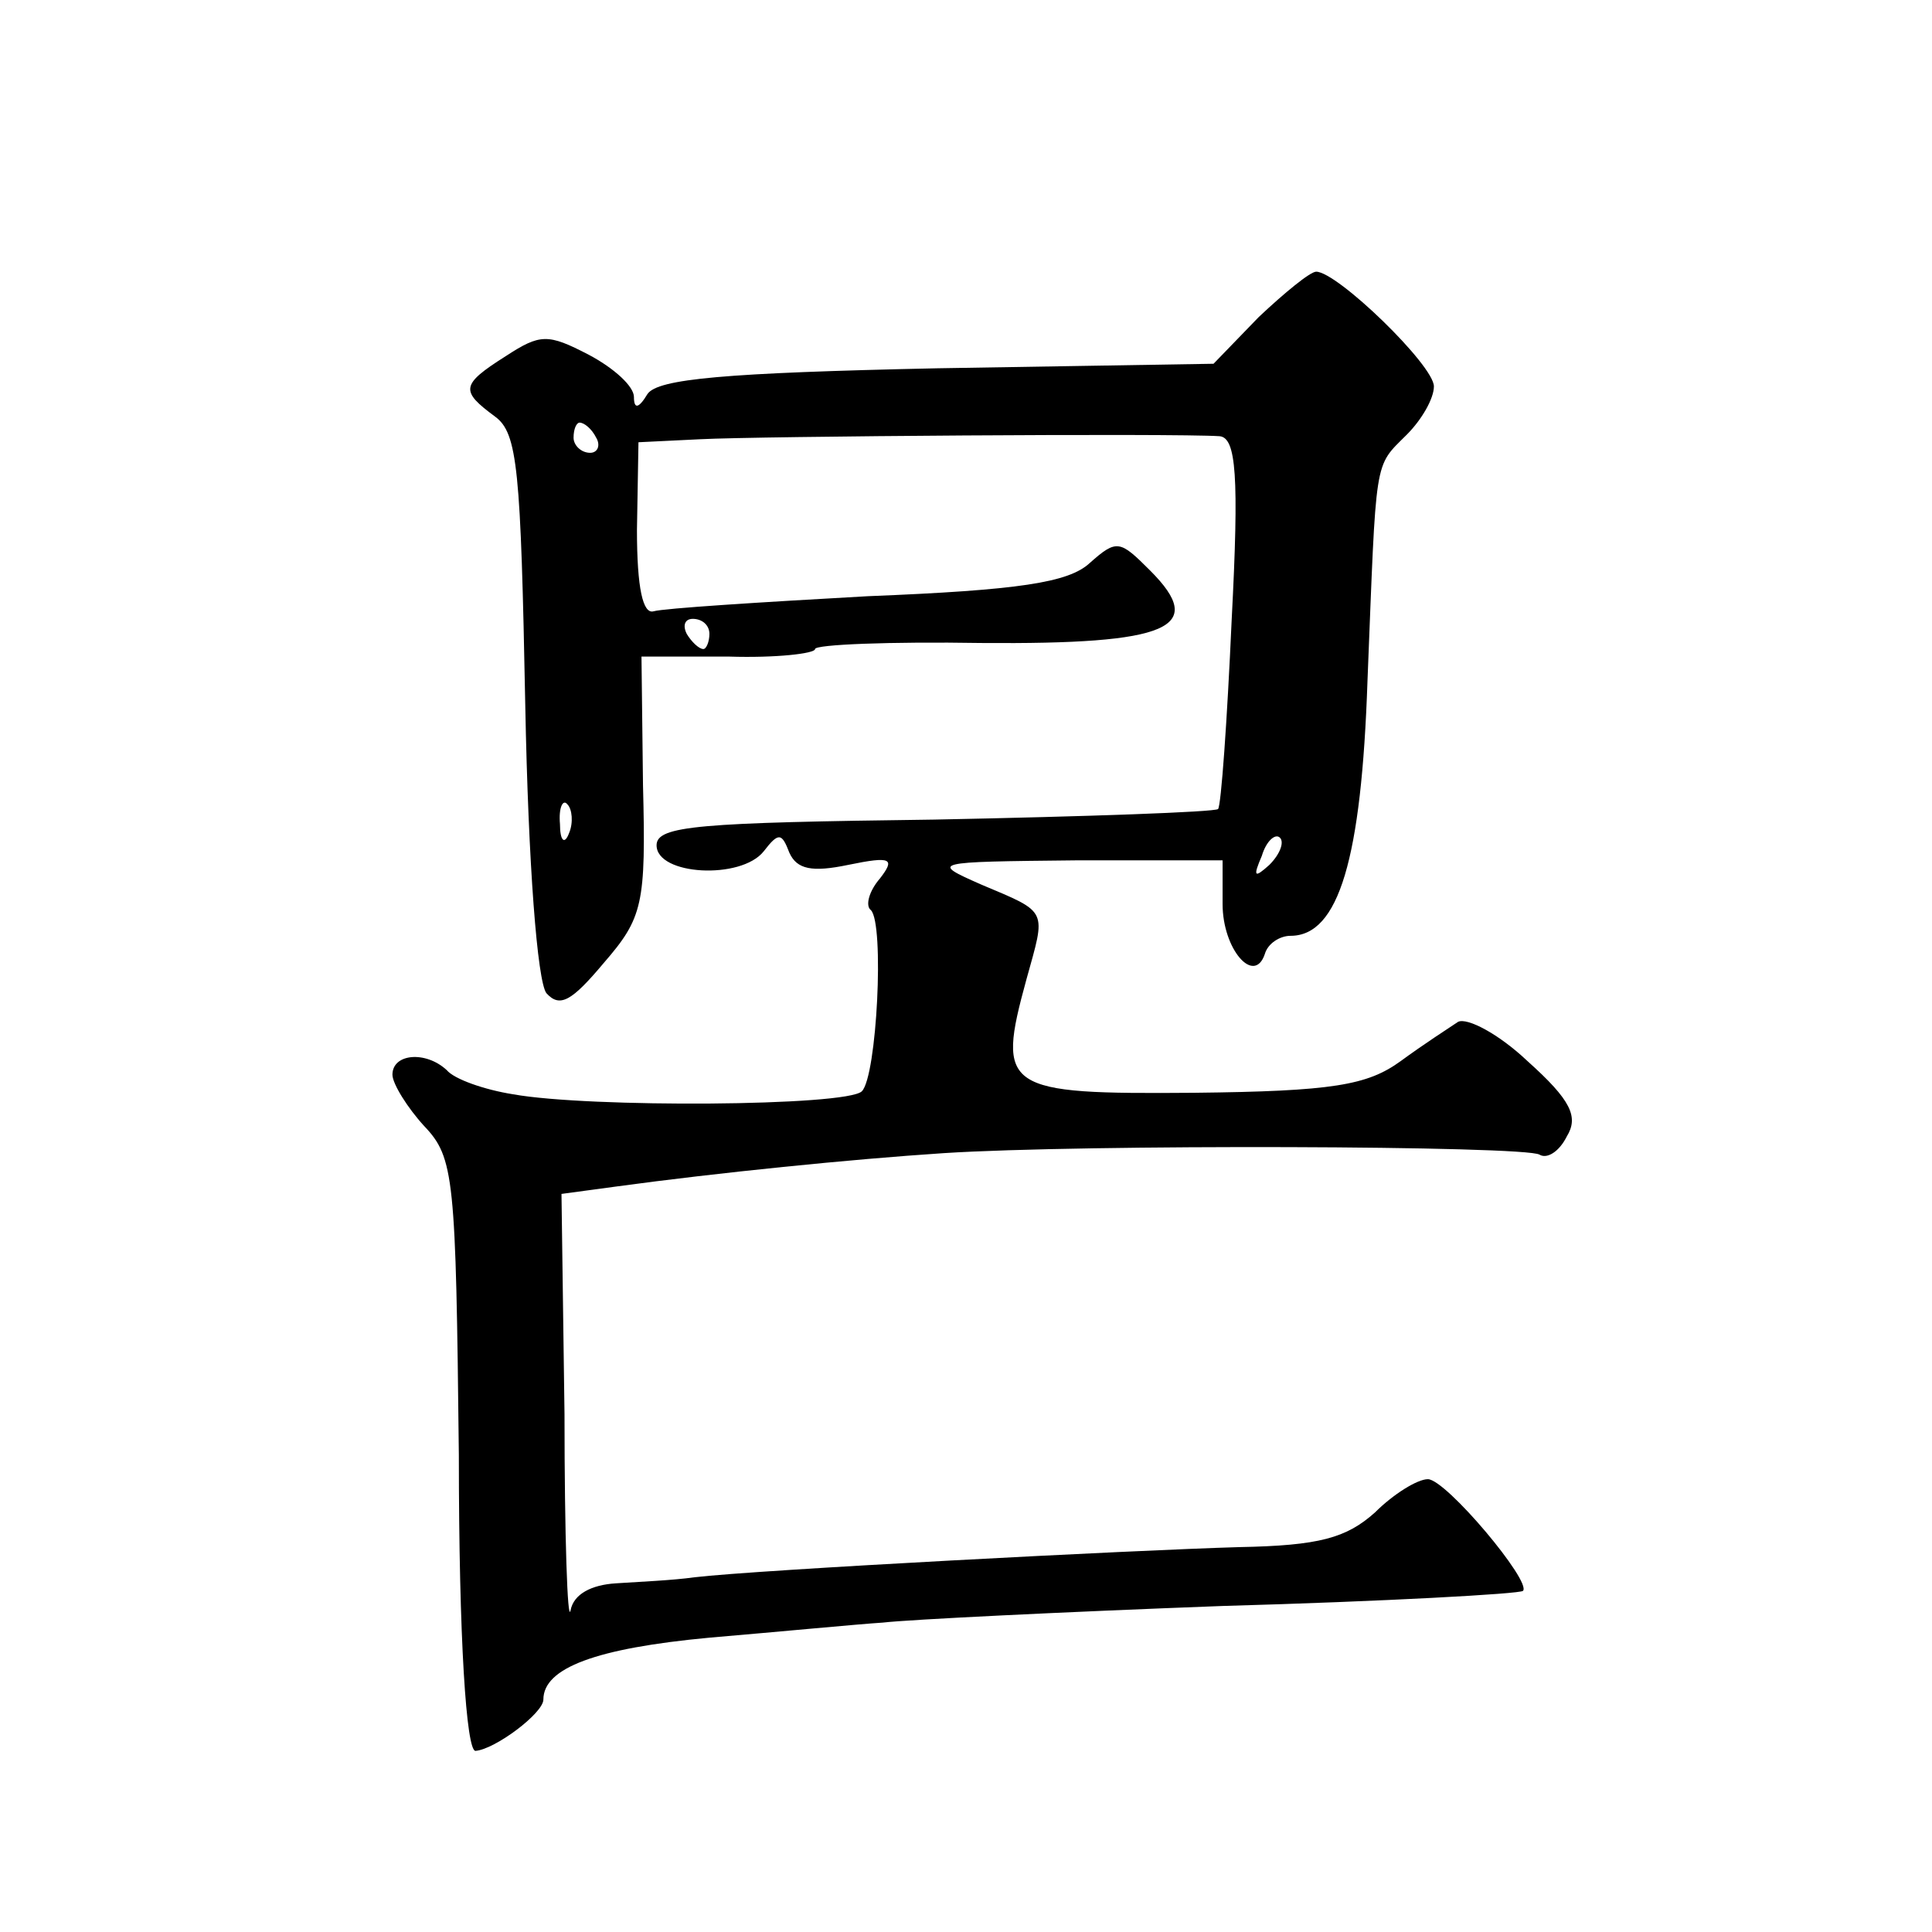
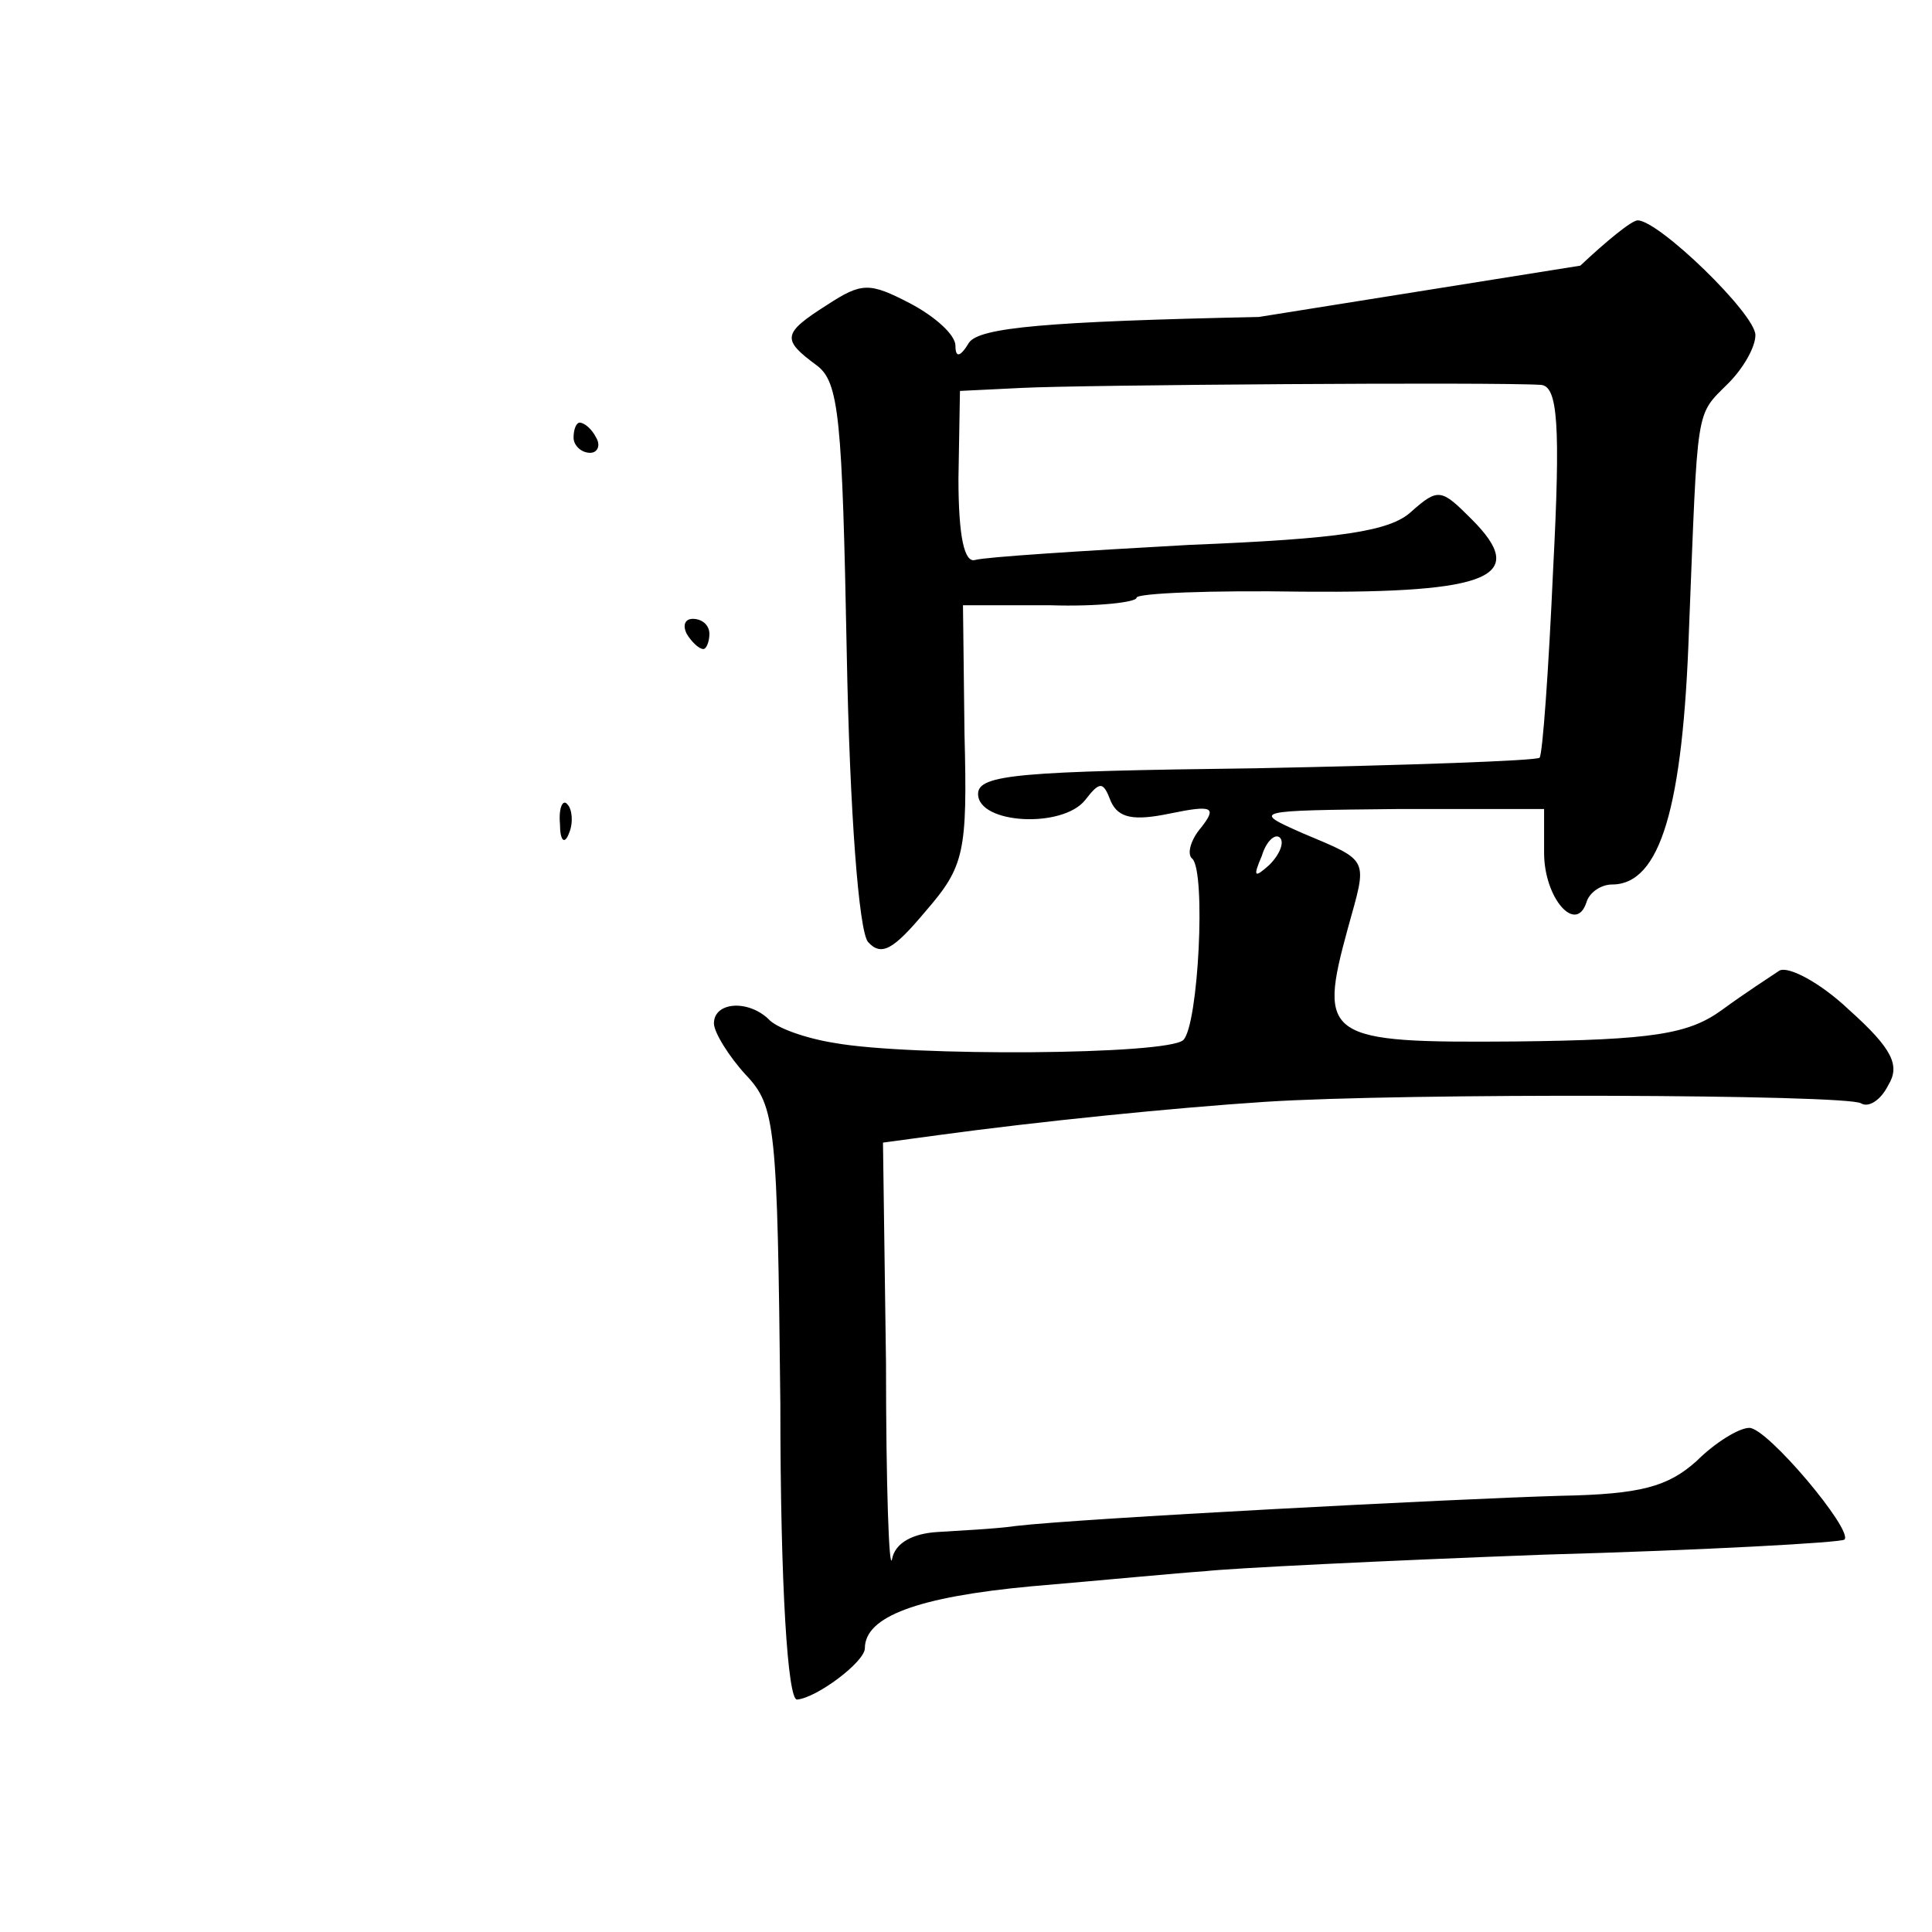
<svg xmlns="http://www.w3.org/2000/svg" version="1.0" width="128pt" height="128pt" viewBox="0 0 128 128" preserveAspectRatio="xMidYMid meet">
  <g transform="translate(0,128) scale(0.1,-0.1)" fill="#0" stroke="none">
-     <path d="M834 1070 l-30 -31 -183 -3 c-141 -3 -185 -7 -192 -17 -6 -10 -9 -10 -9 -2 0 7 -13 19 -30 28 -27 14 -32 14 -55 -1 -30 -19 -30 -23 -7 -40 15 -11 17 -35 20 -191 2 -106 8 -183 14 -191 9 -10 17 -5 38 20 26 30 28 39 26 118 l-1 85 58 0 c31 -1 57 2 57 5 0 3 50 5 110 4 125 -1 150 10 112 48 -20 20 -22 21 -40 5 -14 -13 -47 -18 -147 -22 -72 -4 -135 -8 -142 -10 -7 -2 -11 15 -11 54 l1 58 41 2 c38 2 314 4 344 2 11 -1 13 -26 8 -122 -3 -67 -7 -123 -9 -125 -2 -2 -87 -5 -188 -7 -156 -2 -184 -4 -184 -17 0 -20 56 -23 71 -4 10 13 12 12 17 -1 5 -11 15 -13 39 -8 29 6 31 4 21 -9 -7 -8 -10 -18 -6 -21 9 -9 4 -110 -6 -120 -10 -10 -181 -11 -231 -2 -19 3 -39 10 -44 16 -14 13 -36 11 -36 -3 0 -6 10 -22 21 -34 20 -21 21 -34 23 -218 0 -123 5 -196 11 -196 13 1 45 25 45 34 0 21 35 34 110 41 47 4 99 9 115 10 17 2 118 7 225 11 107 3 197 8 199 10 6 6 -51 74 -63 74 -7 0 -23 -10 -35 -22 -19 -17 -37 -22 -90 -23 -70 -2 -319 -15 -361 -20 -14 -2 -37 -3 -52 -4 -16 -1 -28 -7 -30 -18 -2 -9 -4 49 -4 130 l-2 146 37 5 c66 9 155 18 216 22 92 6 386 5 395 -1 5 -3 13 2 18 12 8 13 3 24 -26 50 -19 18 -40 29 -46 26 -6 -4 -23 -15 -38 -26 -22 -16 -45 -20 -137 -21 -126 -1 -131 2 -111 75 13 47 15 44 -30 63 -34 15 -33 15 63 16 l97 0 0 -29 c0 -30 21 -54 28 -33 2 7 10 12 17 12 32 0 47 51 51 169 6 150 4 141 26 163 10 10 18 24 18 32 0 14 -64 76 -78 76 -4 0 -21 -14 -38 -30z m-439 -80 c3 -5 1 -10 -4 -10 -6 0 -11 5 -11 10 0 6 2 10 4 10 3 0 8 -4 11 -10z m75 -130 c0 -5 -2 -10 -4 -10 -3 0 -8 5 -11 10 -3 6 -1 10 4 10 6 0 11 -4 11 -10z m-93 -132 c-3 -8 -6 -5 -6 6 -1 11 2 17 5 13 3 -3 4 -12 1 -19z m464 -21 c-10 -9 -11 -8 -5 6 3 10 9 15 12 12 3 -3 0 -11 -7 -18z" />
+     <path d="M834 1070 c-141 -3 -185 -7 -192 -17 -6 -10 -9 -10 -9 -2 0 7 -13 19 -30 28 -27 14 -32 14 -55 -1 -30 -19 -30 -23 -7 -40 15 -11 17 -35 20 -191 2 -106 8 -183 14 -191 9 -10 17 -5 38 20 26 30 28 39 26 118 l-1 85 58 0 c31 -1 57 2 57 5 0 3 50 5 110 4 125 -1 150 10 112 48 -20 20 -22 21 -40 5 -14 -13 -47 -18 -147 -22 -72 -4 -135 -8 -142 -10 -7 -2 -11 15 -11 54 l1 58 41 2 c38 2 314 4 344 2 11 -1 13 -26 8 -122 -3 -67 -7 -123 -9 -125 -2 -2 -87 -5 -188 -7 -156 -2 -184 -4 -184 -17 0 -20 56 -23 71 -4 10 13 12 12 17 -1 5 -11 15 -13 39 -8 29 6 31 4 21 -9 -7 -8 -10 -18 -6 -21 9 -9 4 -110 -6 -120 -10 -10 -181 -11 -231 -2 -19 3 -39 10 -44 16 -14 13 -36 11 -36 -3 0 -6 10 -22 21 -34 20 -21 21 -34 23 -218 0 -123 5 -196 11 -196 13 1 45 25 45 34 0 21 35 34 110 41 47 4 99 9 115 10 17 2 118 7 225 11 107 3 197 8 199 10 6 6 -51 74 -63 74 -7 0 -23 -10 -35 -22 -19 -17 -37 -22 -90 -23 -70 -2 -319 -15 -361 -20 -14 -2 -37 -3 -52 -4 -16 -1 -28 -7 -30 -18 -2 -9 -4 49 -4 130 l-2 146 37 5 c66 9 155 18 216 22 92 6 386 5 395 -1 5 -3 13 2 18 12 8 13 3 24 -26 50 -19 18 -40 29 -46 26 -6 -4 -23 -15 -38 -26 -22 -16 -45 -20 -137 -21 -126 -1 -131 2 -111 75 13 47 15 44 -30 63 -34 15 -33 15 63 16 l97 0 0 -29 c0 -30 21 -54 28 -33 2 7 10 12 17 12 32 0 47 51 51 169 6 150 4 141 26 163 10 10 18 24 18 32 0 14 -64 76 -78 76 -4 0 -21 -14 -38 -30z m-439 -80 c3 -5 1 -10 -4 -10 -6 0 -11 5 -11 10 0 6 2 10 4 10 3 0 8 -4 11 -10z m75 -130 c0 -5 -2 -10 -4 -10 -3 0 -8 5 -11 10 -3 6 -1 10 4 10 6 0 11 -4 11 -10z m-93 -132 c-3 -8 -6 -5 -6 6 -1 11 2 17 5 13 3 -3 4 -12 1 -19z m464 -21 c-10 -9 -11 -8 -5 6 3 10 9 15 12 12 3 -3 0 -11 -7 -18z" />
  </g>
</svg>